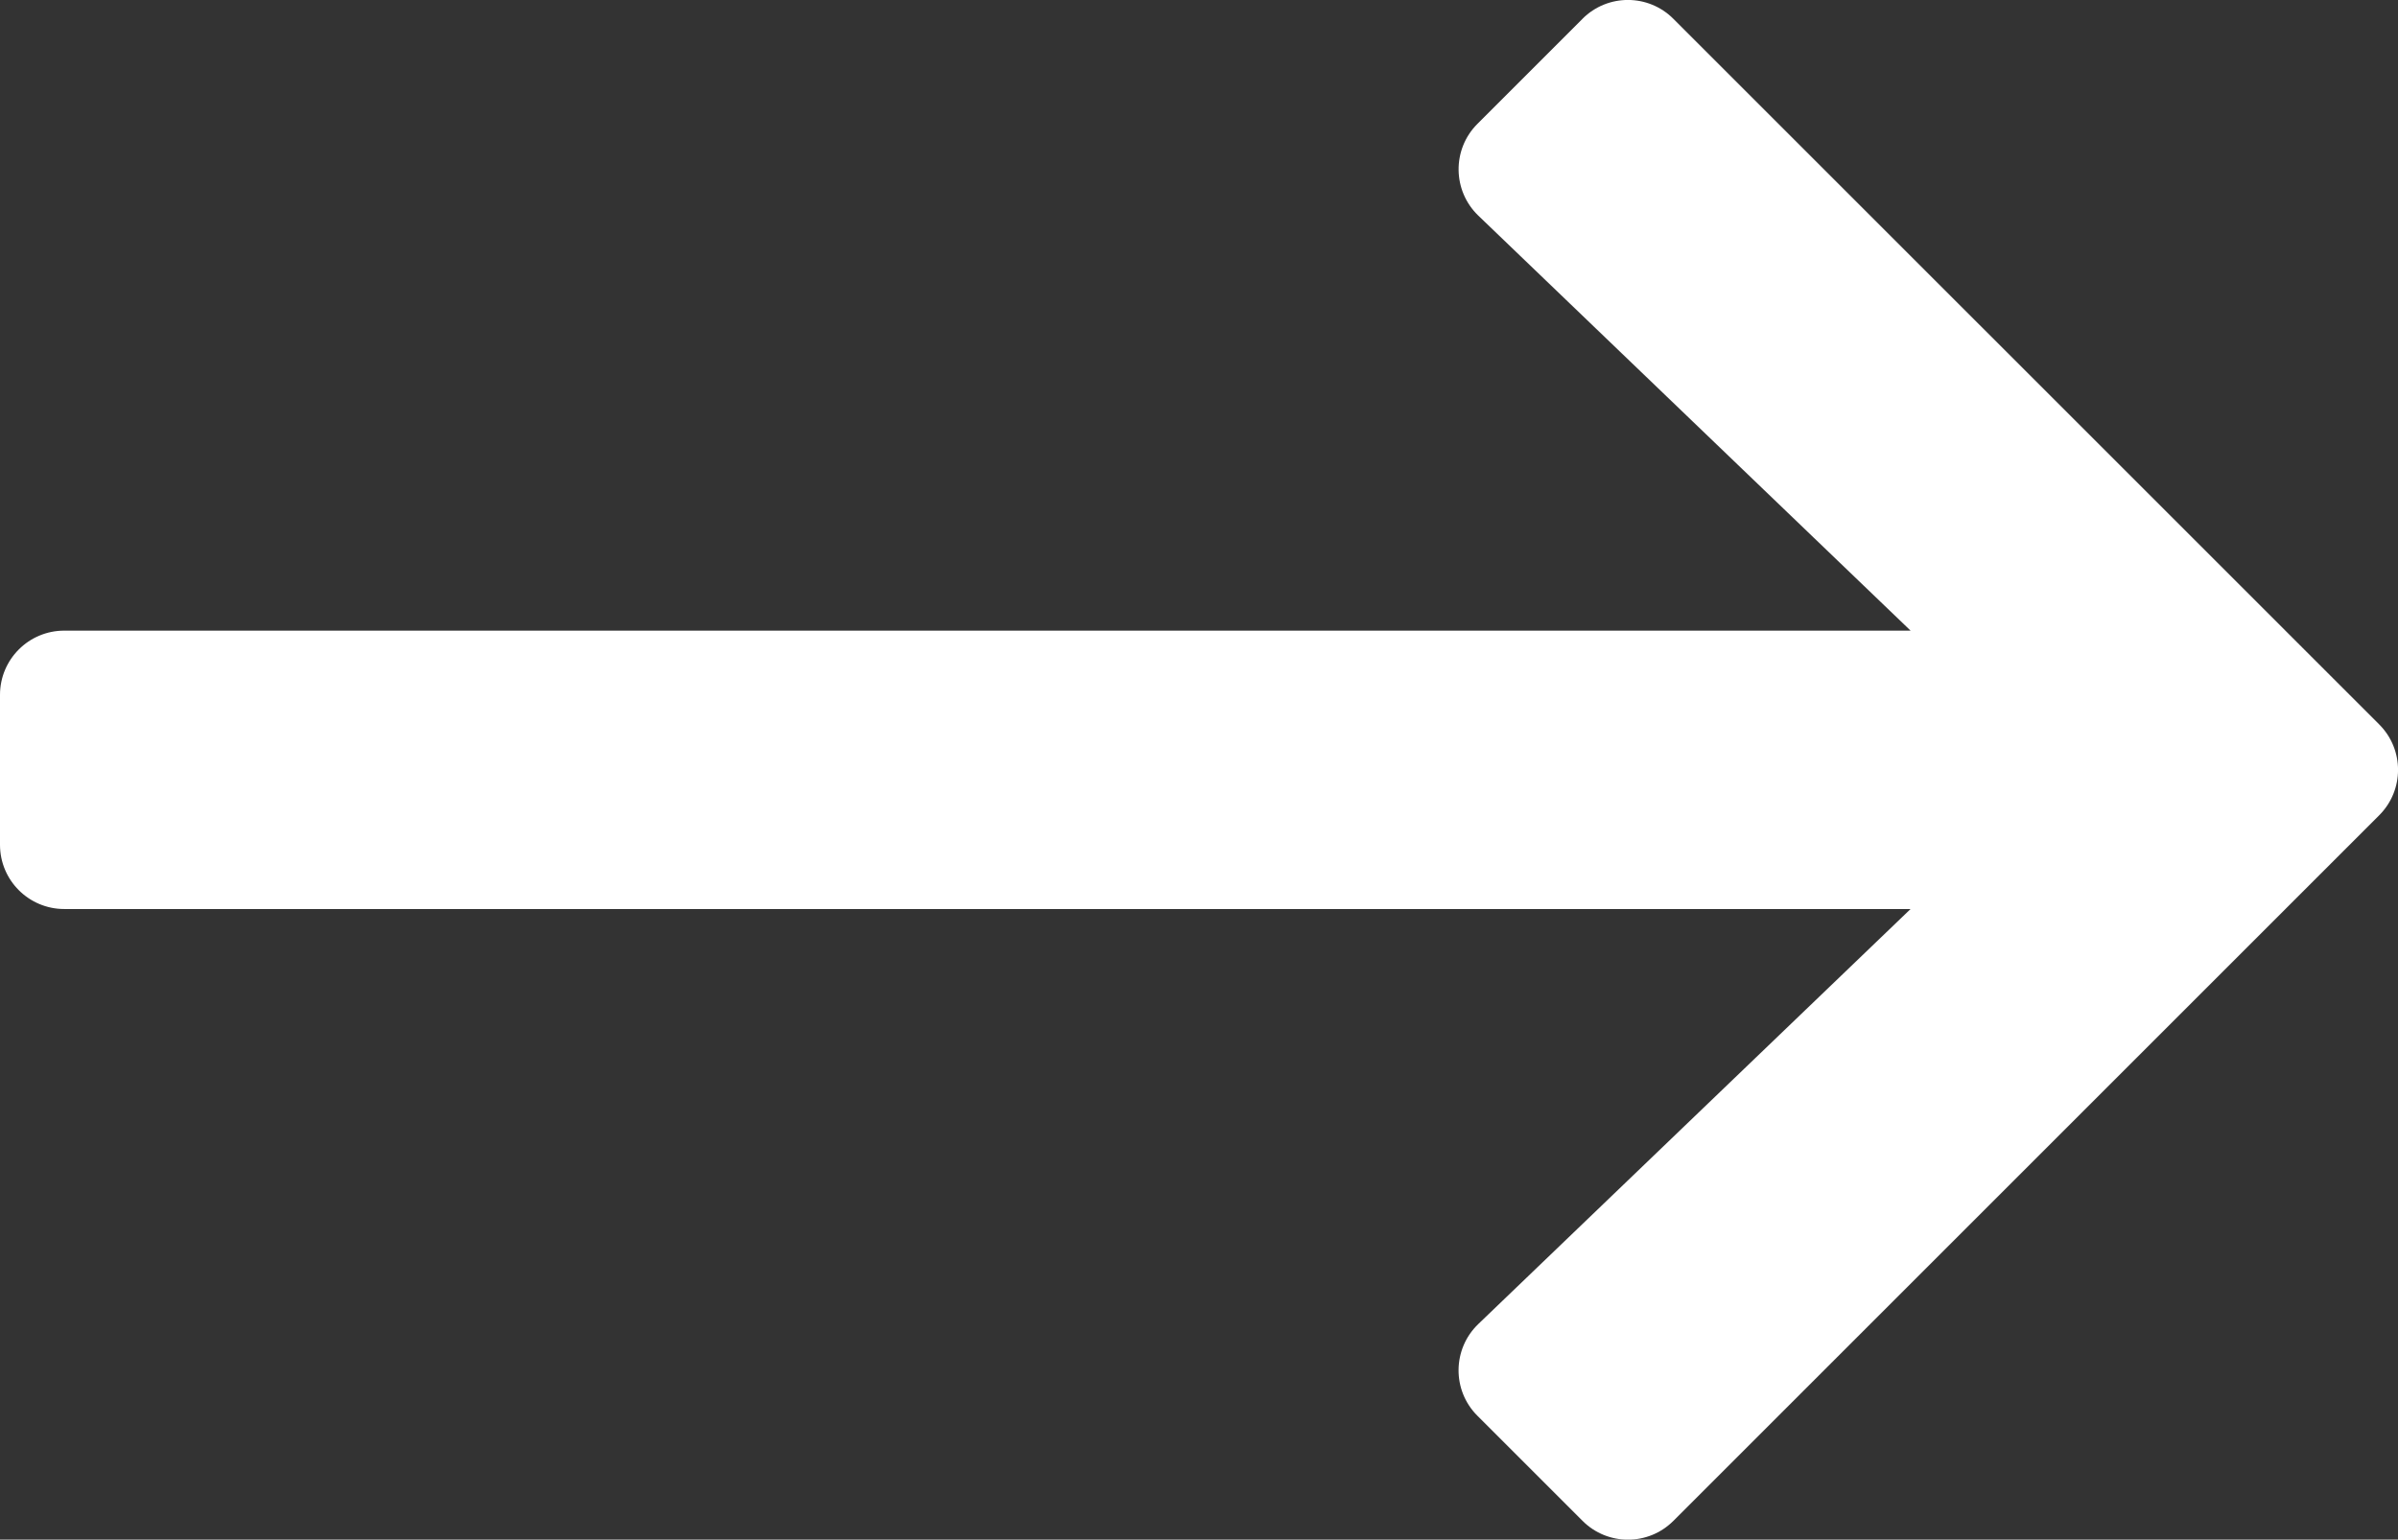
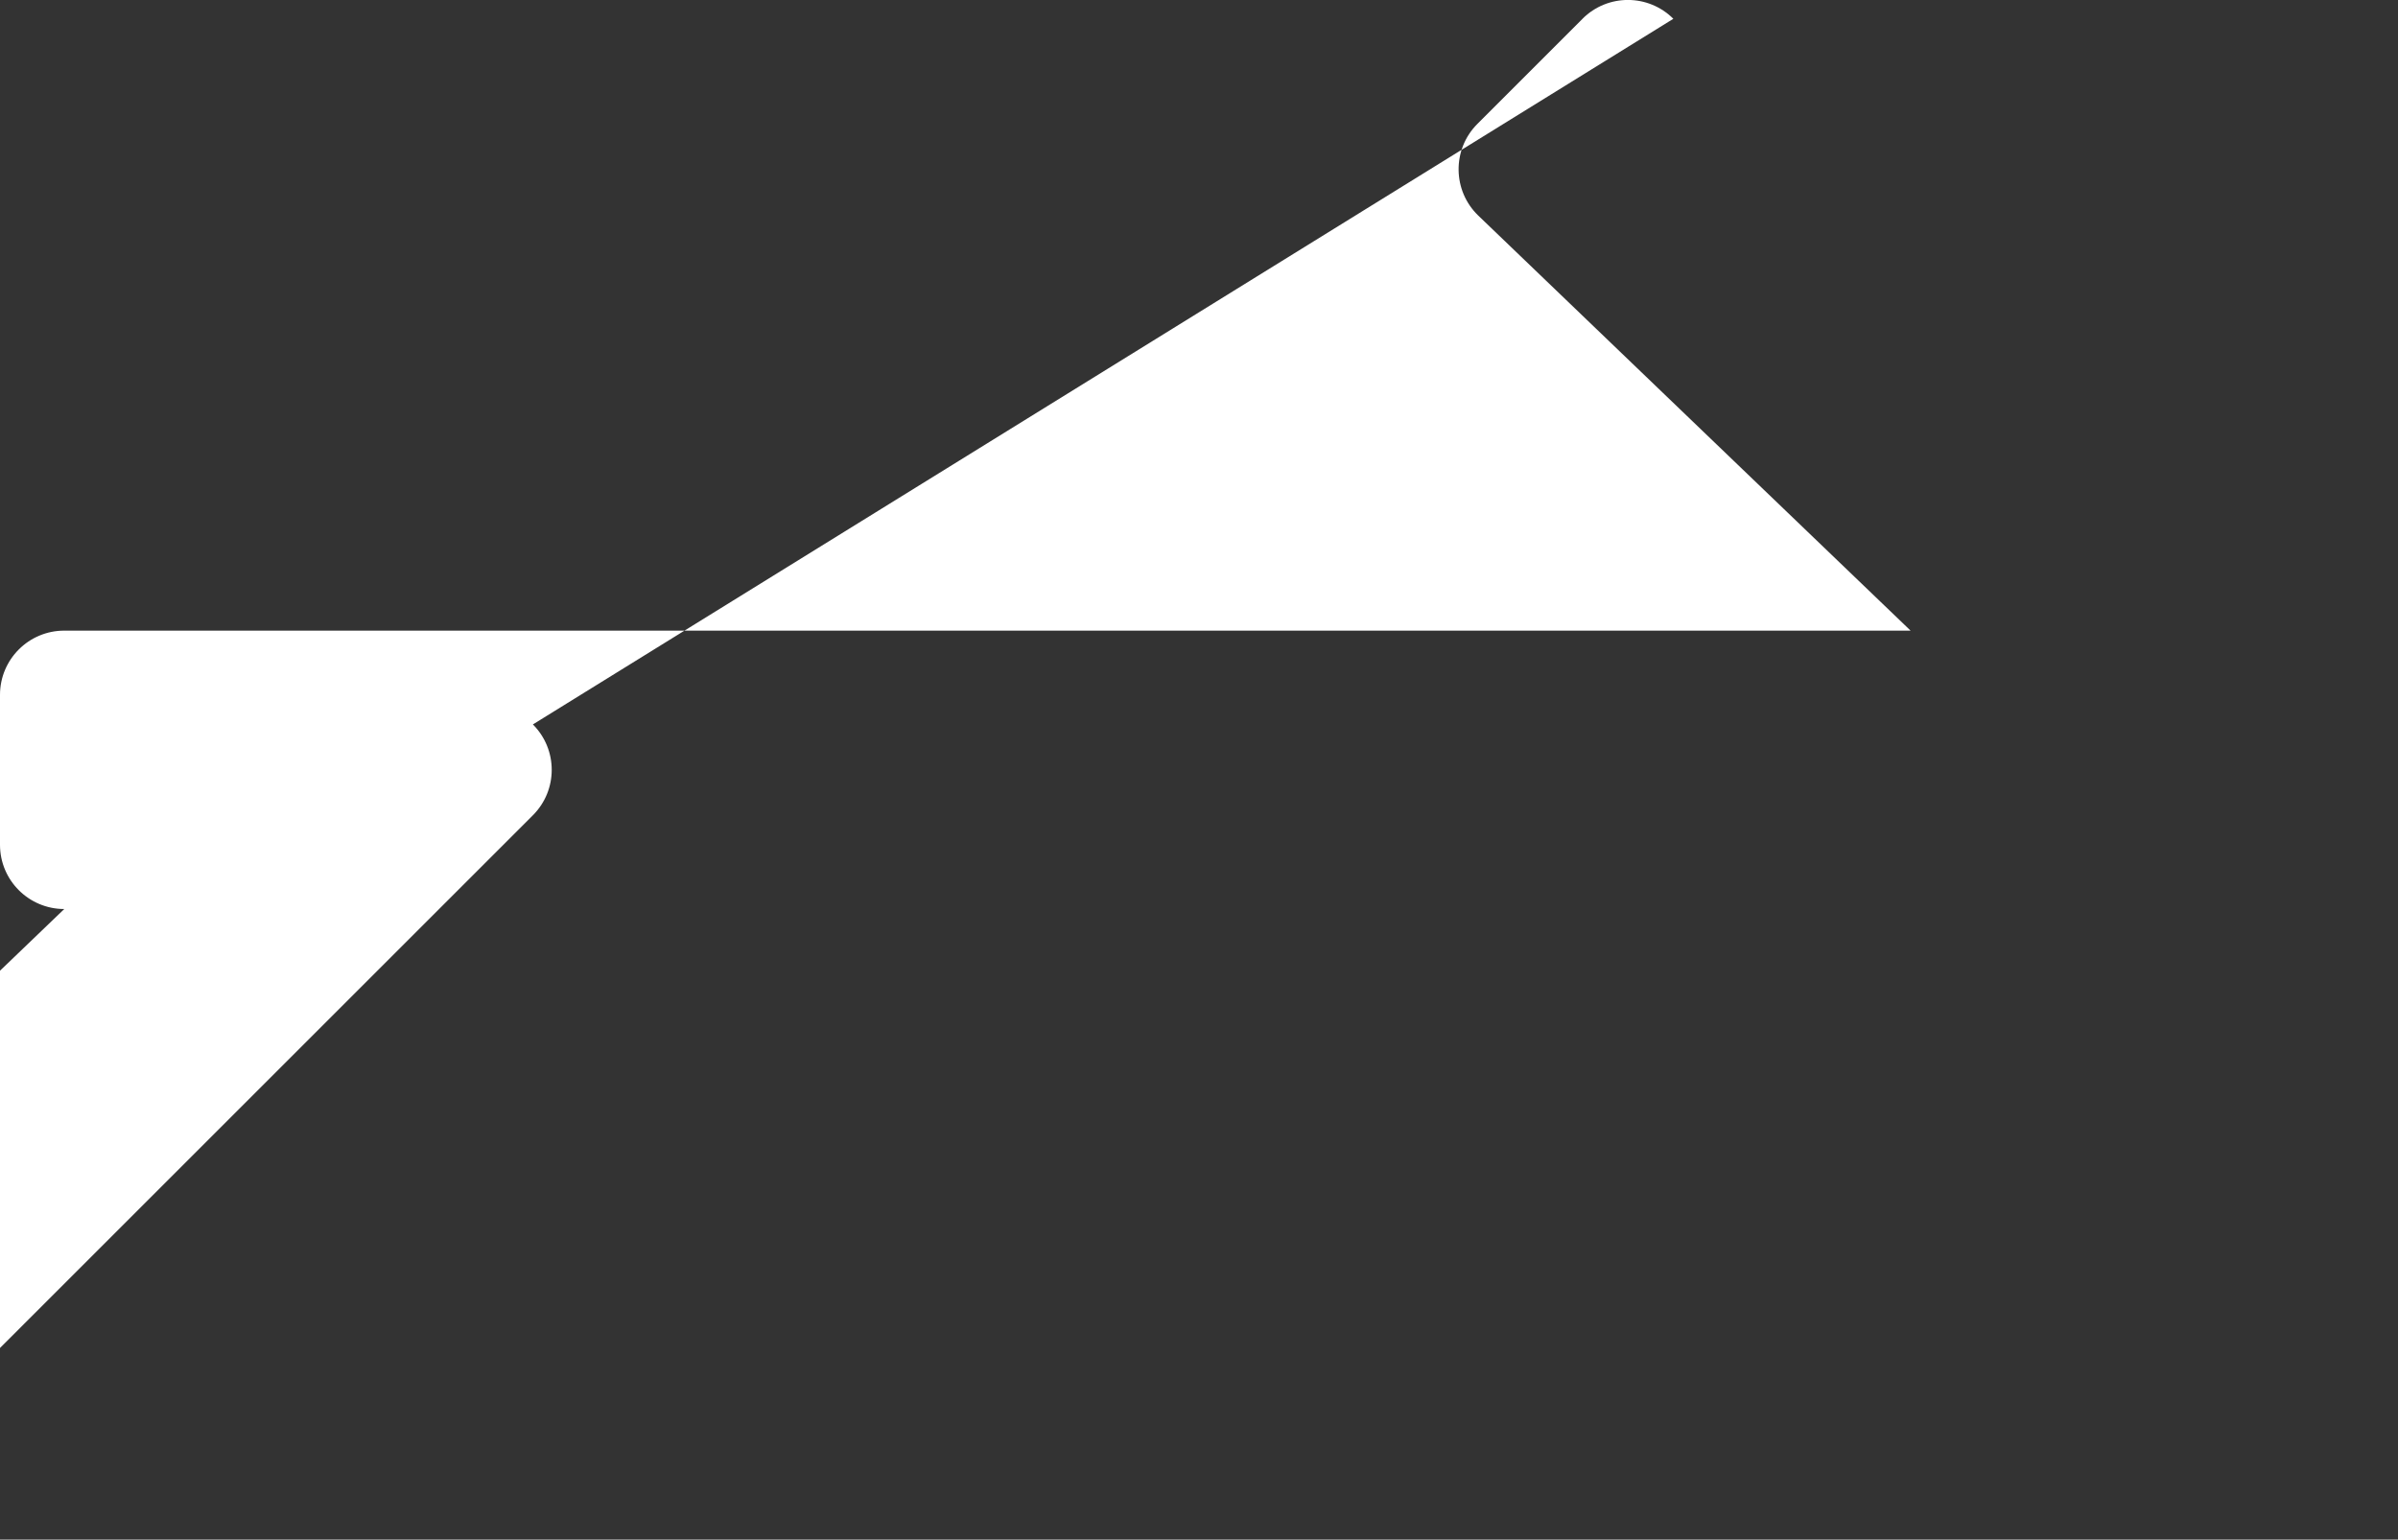
<svg xmlns="http://www.w3.org/2000/svg" viewBox="0 0 447.8 287.6">
  <rect x="0" y="0" width="447.8" height="287.6" fill="#333333" stroke="none" />
  <defs>
    <style>.b{fill:#fff;}</style>
  </defs>
  <g id="a" focusable="false">
-     <path class="b" d="M295.52,3.51l-19.63,19.63c-4.75,4.75-4.67,12.48,.17,17.14l80.72,77.52H12c-6.63,0-12,5.37-12,12v28c0,6.63,5.37,12,12,12H356.78l-80.72,77.52c-4.85,4.66-4.93,12.39-.17,17.14l19.63,19.63c4.69,4.69,12.28,4.69,16.97,0l131.8-131.8c4.69-4.69,4.69-12.28,0-16.97L312.48,3.51c-4.69-4.69-12.28-4.69-16.97,0h0Z" />
+     <path class="b" d="M295.52,3.51l-19.63,19.63c-4.75,4.75-4.67,12.48,.17,17.14l80.72,77.52H12c-6.63,0-12,5.37-12,12v28c0,6.63,5.37,12,12,12l-80.72,77.52c-4.85,4.66-4.93,12.39-.17,17.14l19.63,19.63c4.69,4.69,12.28,4.69,16.97,0l131.8-131.8c4.69-4.69,4.69-12.28,0-16.97L312.48,3.51c-4.69-4.69-12.28-4.69-16.97,0h0Z" />
  </g>
</svg>